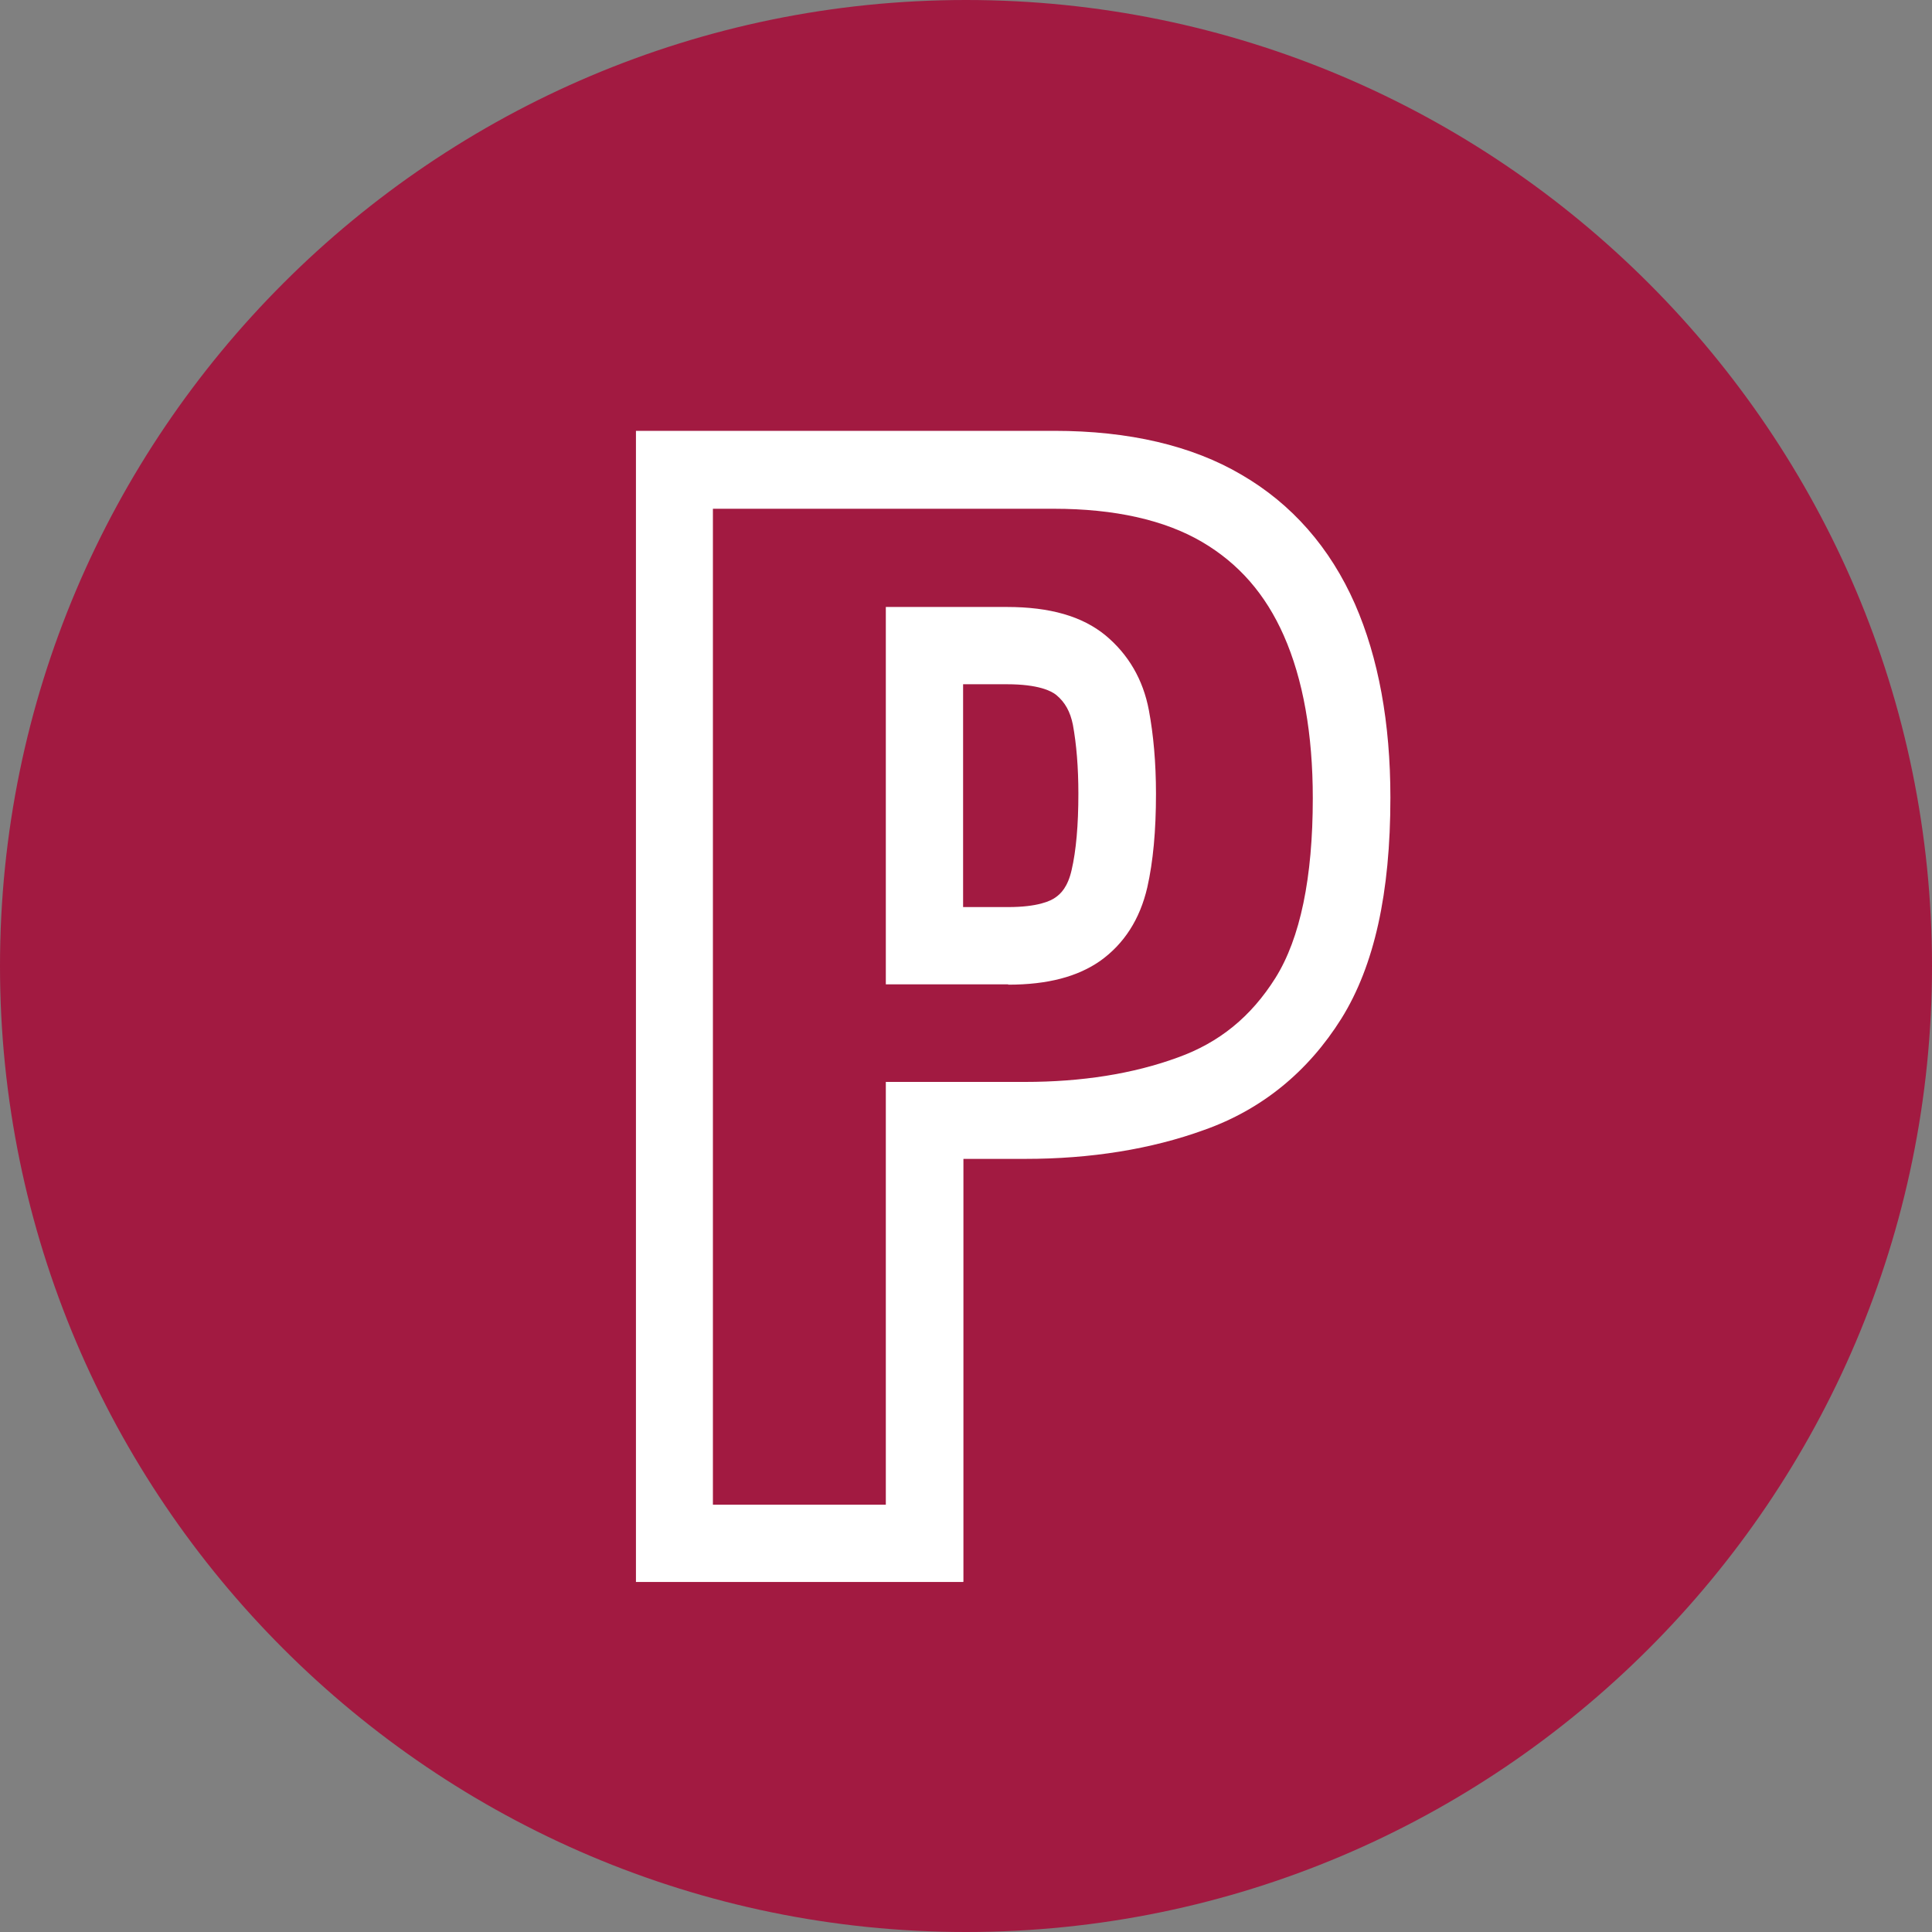
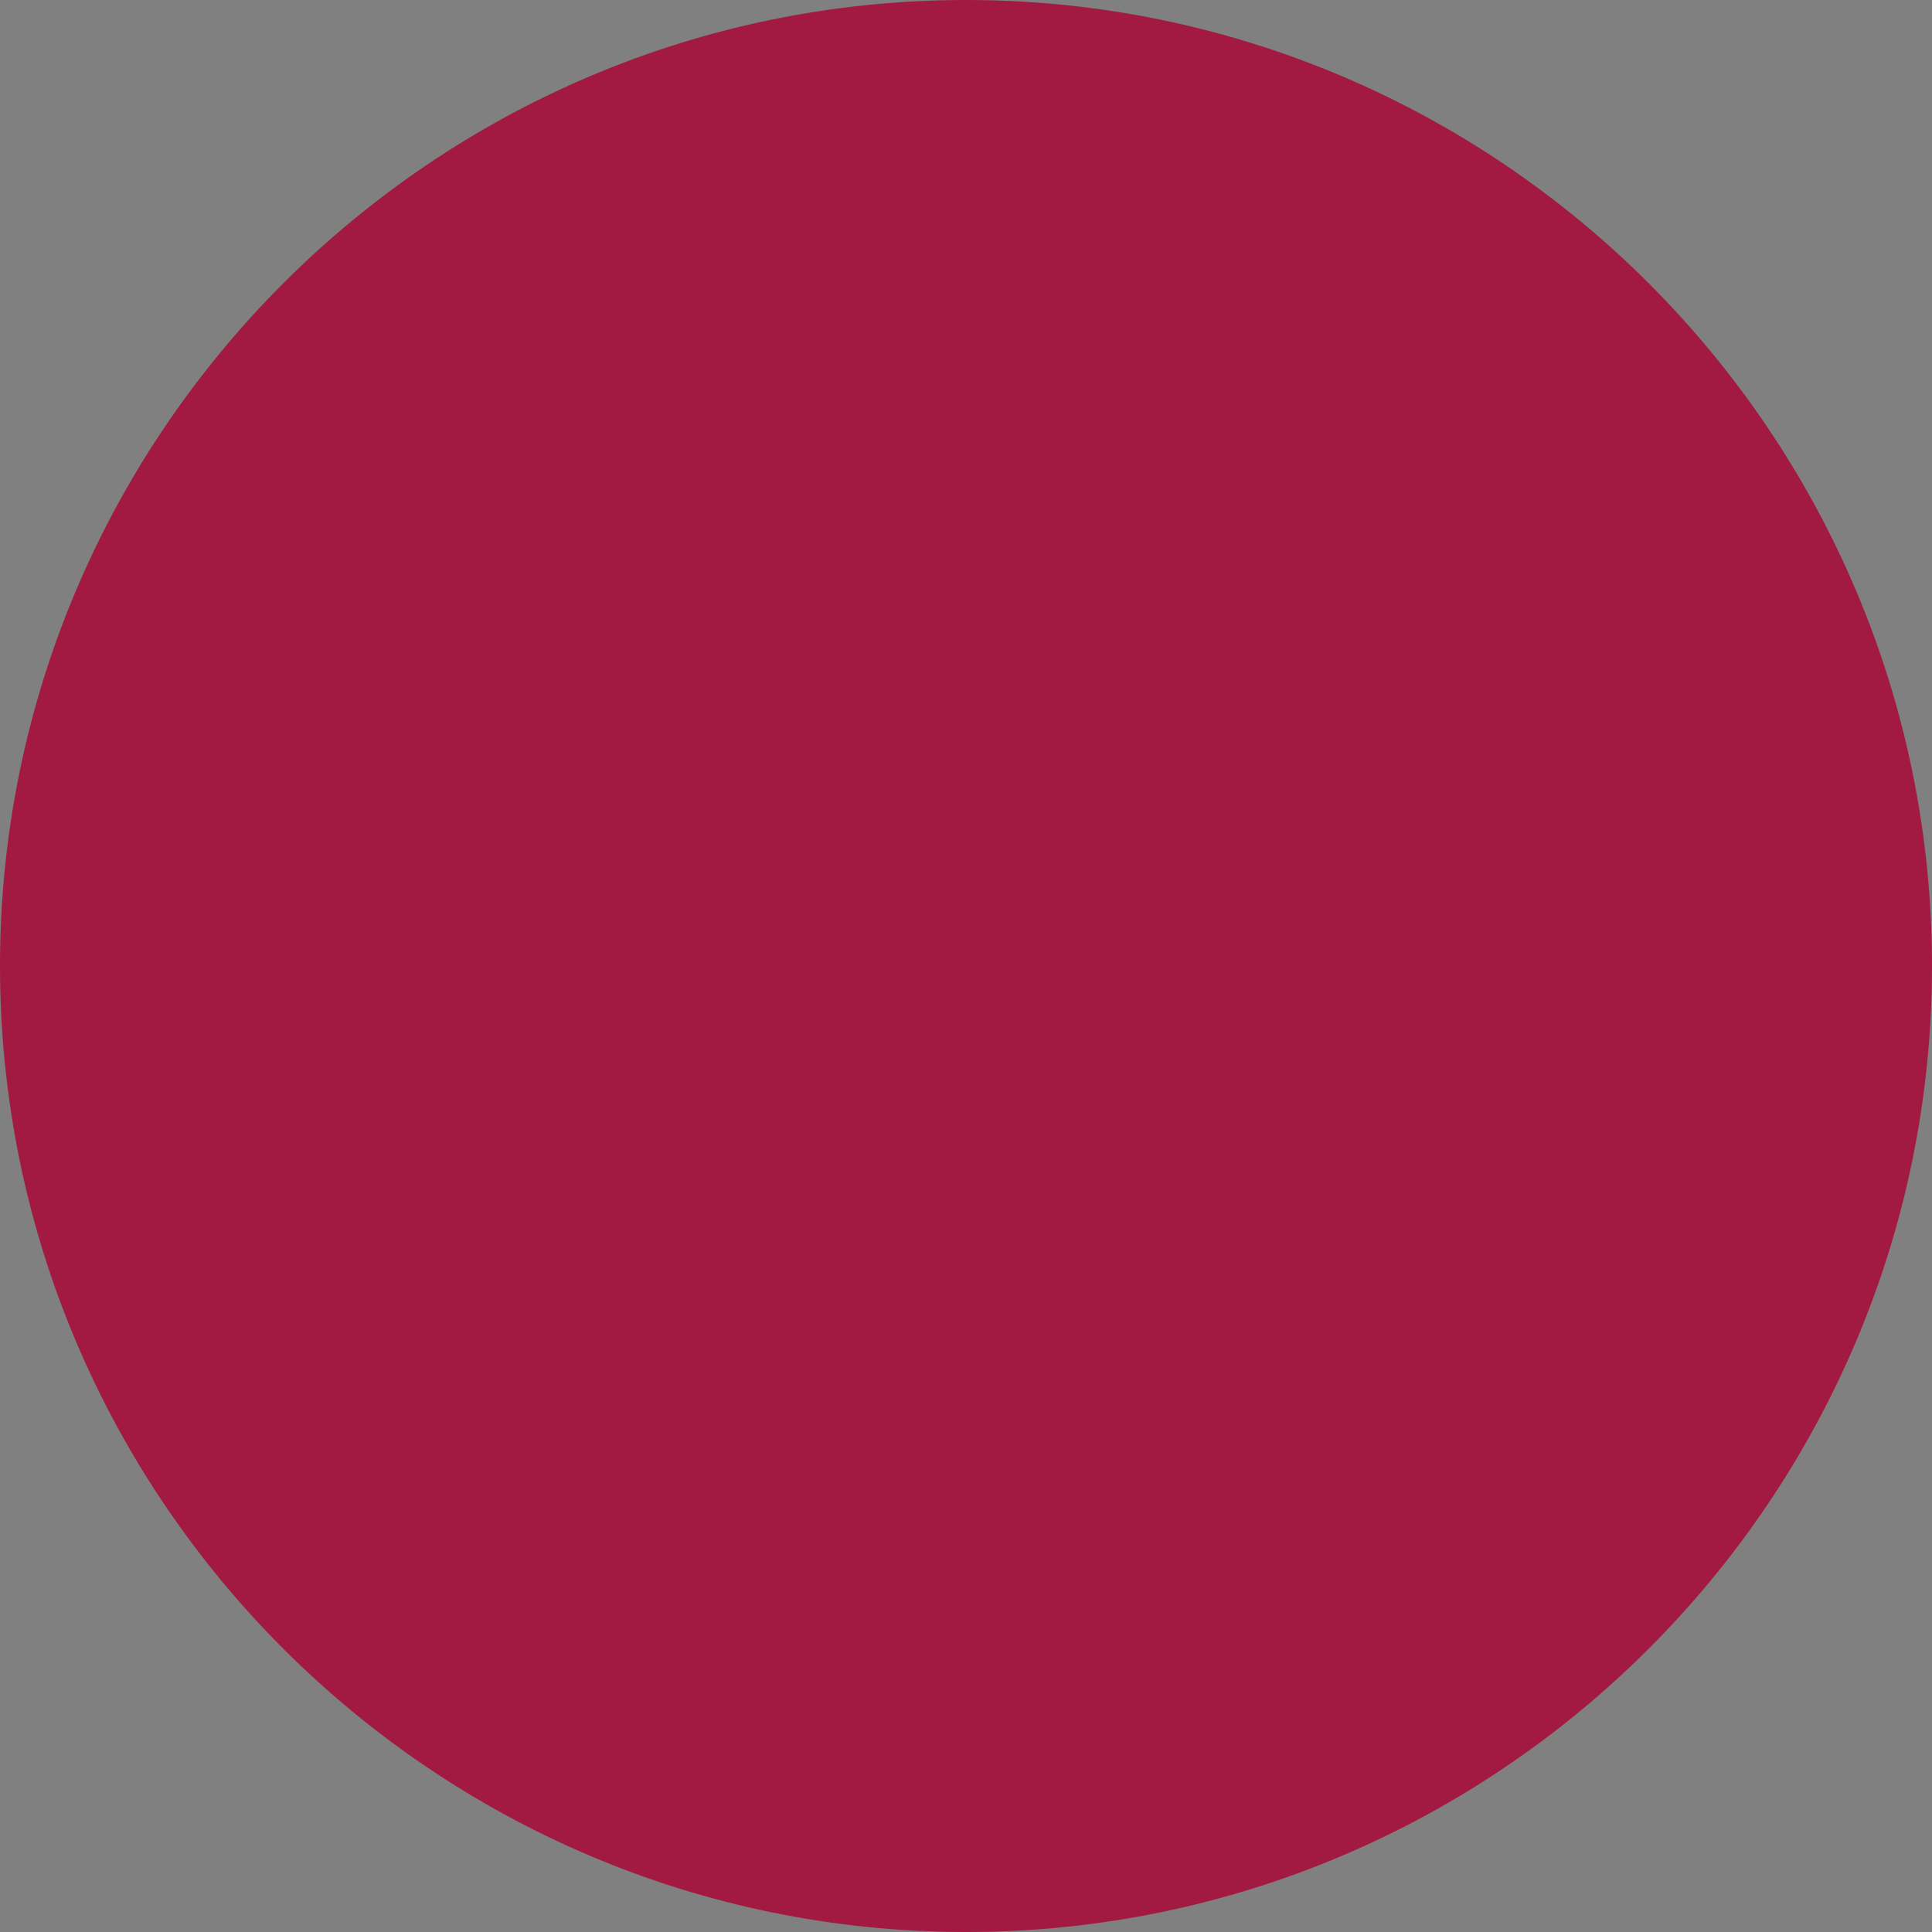
<svg xmlns="http://www.w3.org/2000/svg" id="Layer_1" data-name="Layer 1" viewBox="0 0 60 60">
  <rect x="0" y="0" width="60" height="60" fill="#808080" stroke="none" />
  <defs>
    <style>
      .cls-1 {
        fill: #fff;
      }

      .cls-2 {
        fill: #a21a41;
      }
    </style>
  </defs>
  <path class="cls-2" d="M30,60C13.46,60,0,46.54,0,30S13.46,0,30,0s30,13.46,30,30-13.46,30-30,30" />
-   <path class="cls-1" d="M29.91,28.17h1.4c.92,0,1.32-.19,1.47-.3,.16-.11,.38-.32,.5-.85,.14-.6,.21-1.4,.21-2.37,0-.82-.06-1.54-.17-2.14-.08-.4-.24-.7-.52-.93-.15-.12-.55-.33-1.53-.33h-1.36v6.92Zm1.4,2.4h-3.8v-11.72h3.76c1.34,0,2.34,.29,3.06,.88,.71,.59,1.17,1.37,1.35,2.33,.14,.75,.22,1.62,.22,2.59,0,1.16-.09,2.11-.27,2.91-.23,.99-.72,1.75-1.46,2.28-.7,.49-1.63,.74-2.86,.74m-9.16,16.15h5.36v-13.13h4.32c1.76,0,3.36-.25,4.75-.76,1.28-.46,2.27-1.26,3.03-2.47,.77-1.23,1.16-3.11,1.16-5.58,0-1.99-.3-3.69-.9-5.05-.57-1.29-1.4-2.24-2.54-2.91-1.16-.68-2.71-1.03-4.6-1.03h-10.59v30.93Zm7.76,2.4h-10.16V13.38h12.99c2.32,0,4.28,.46,5.81,1.36,1.57,.91,2.76,2.27,3.53,4.02,.73,1.67,1.1,3.69,1.1,6.01,0,2.97-.5,5.22-1.52,6.86-1.04,1.66-2.48,2.83-4.26,3.46-1.65,.6-3.53,.9-5.56,.9h-1.92v13.13Z" />
</svg>